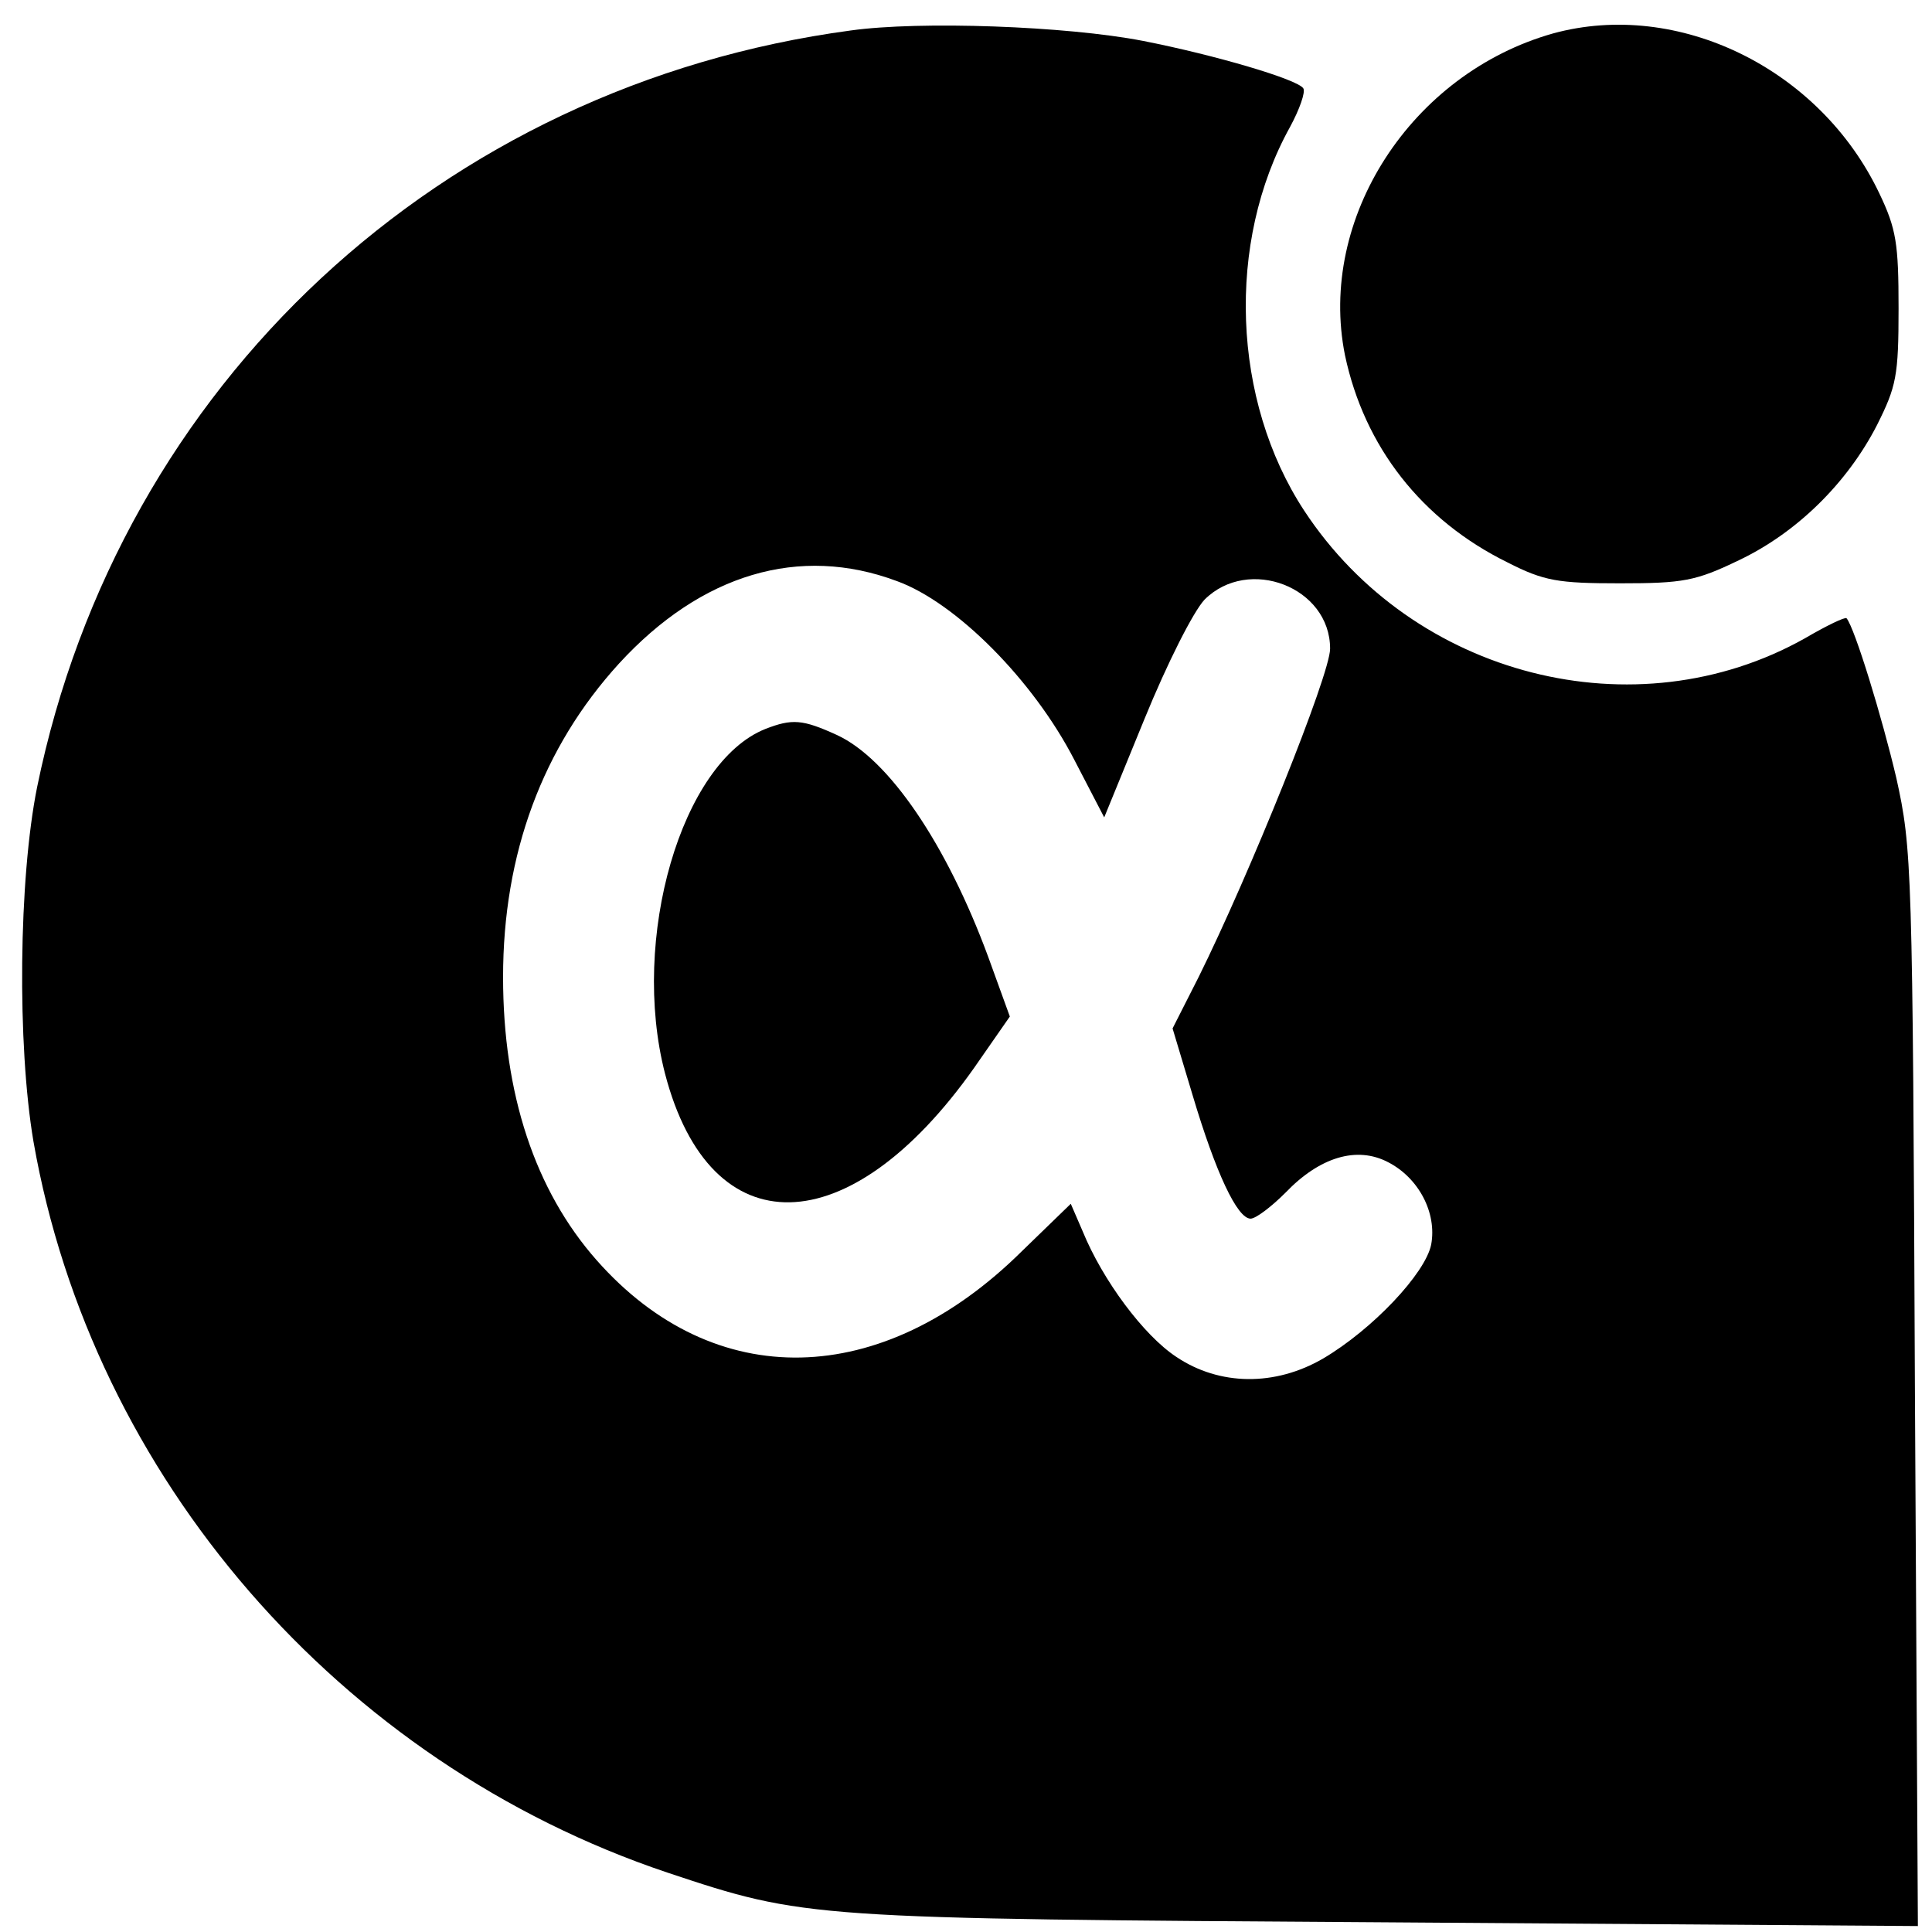
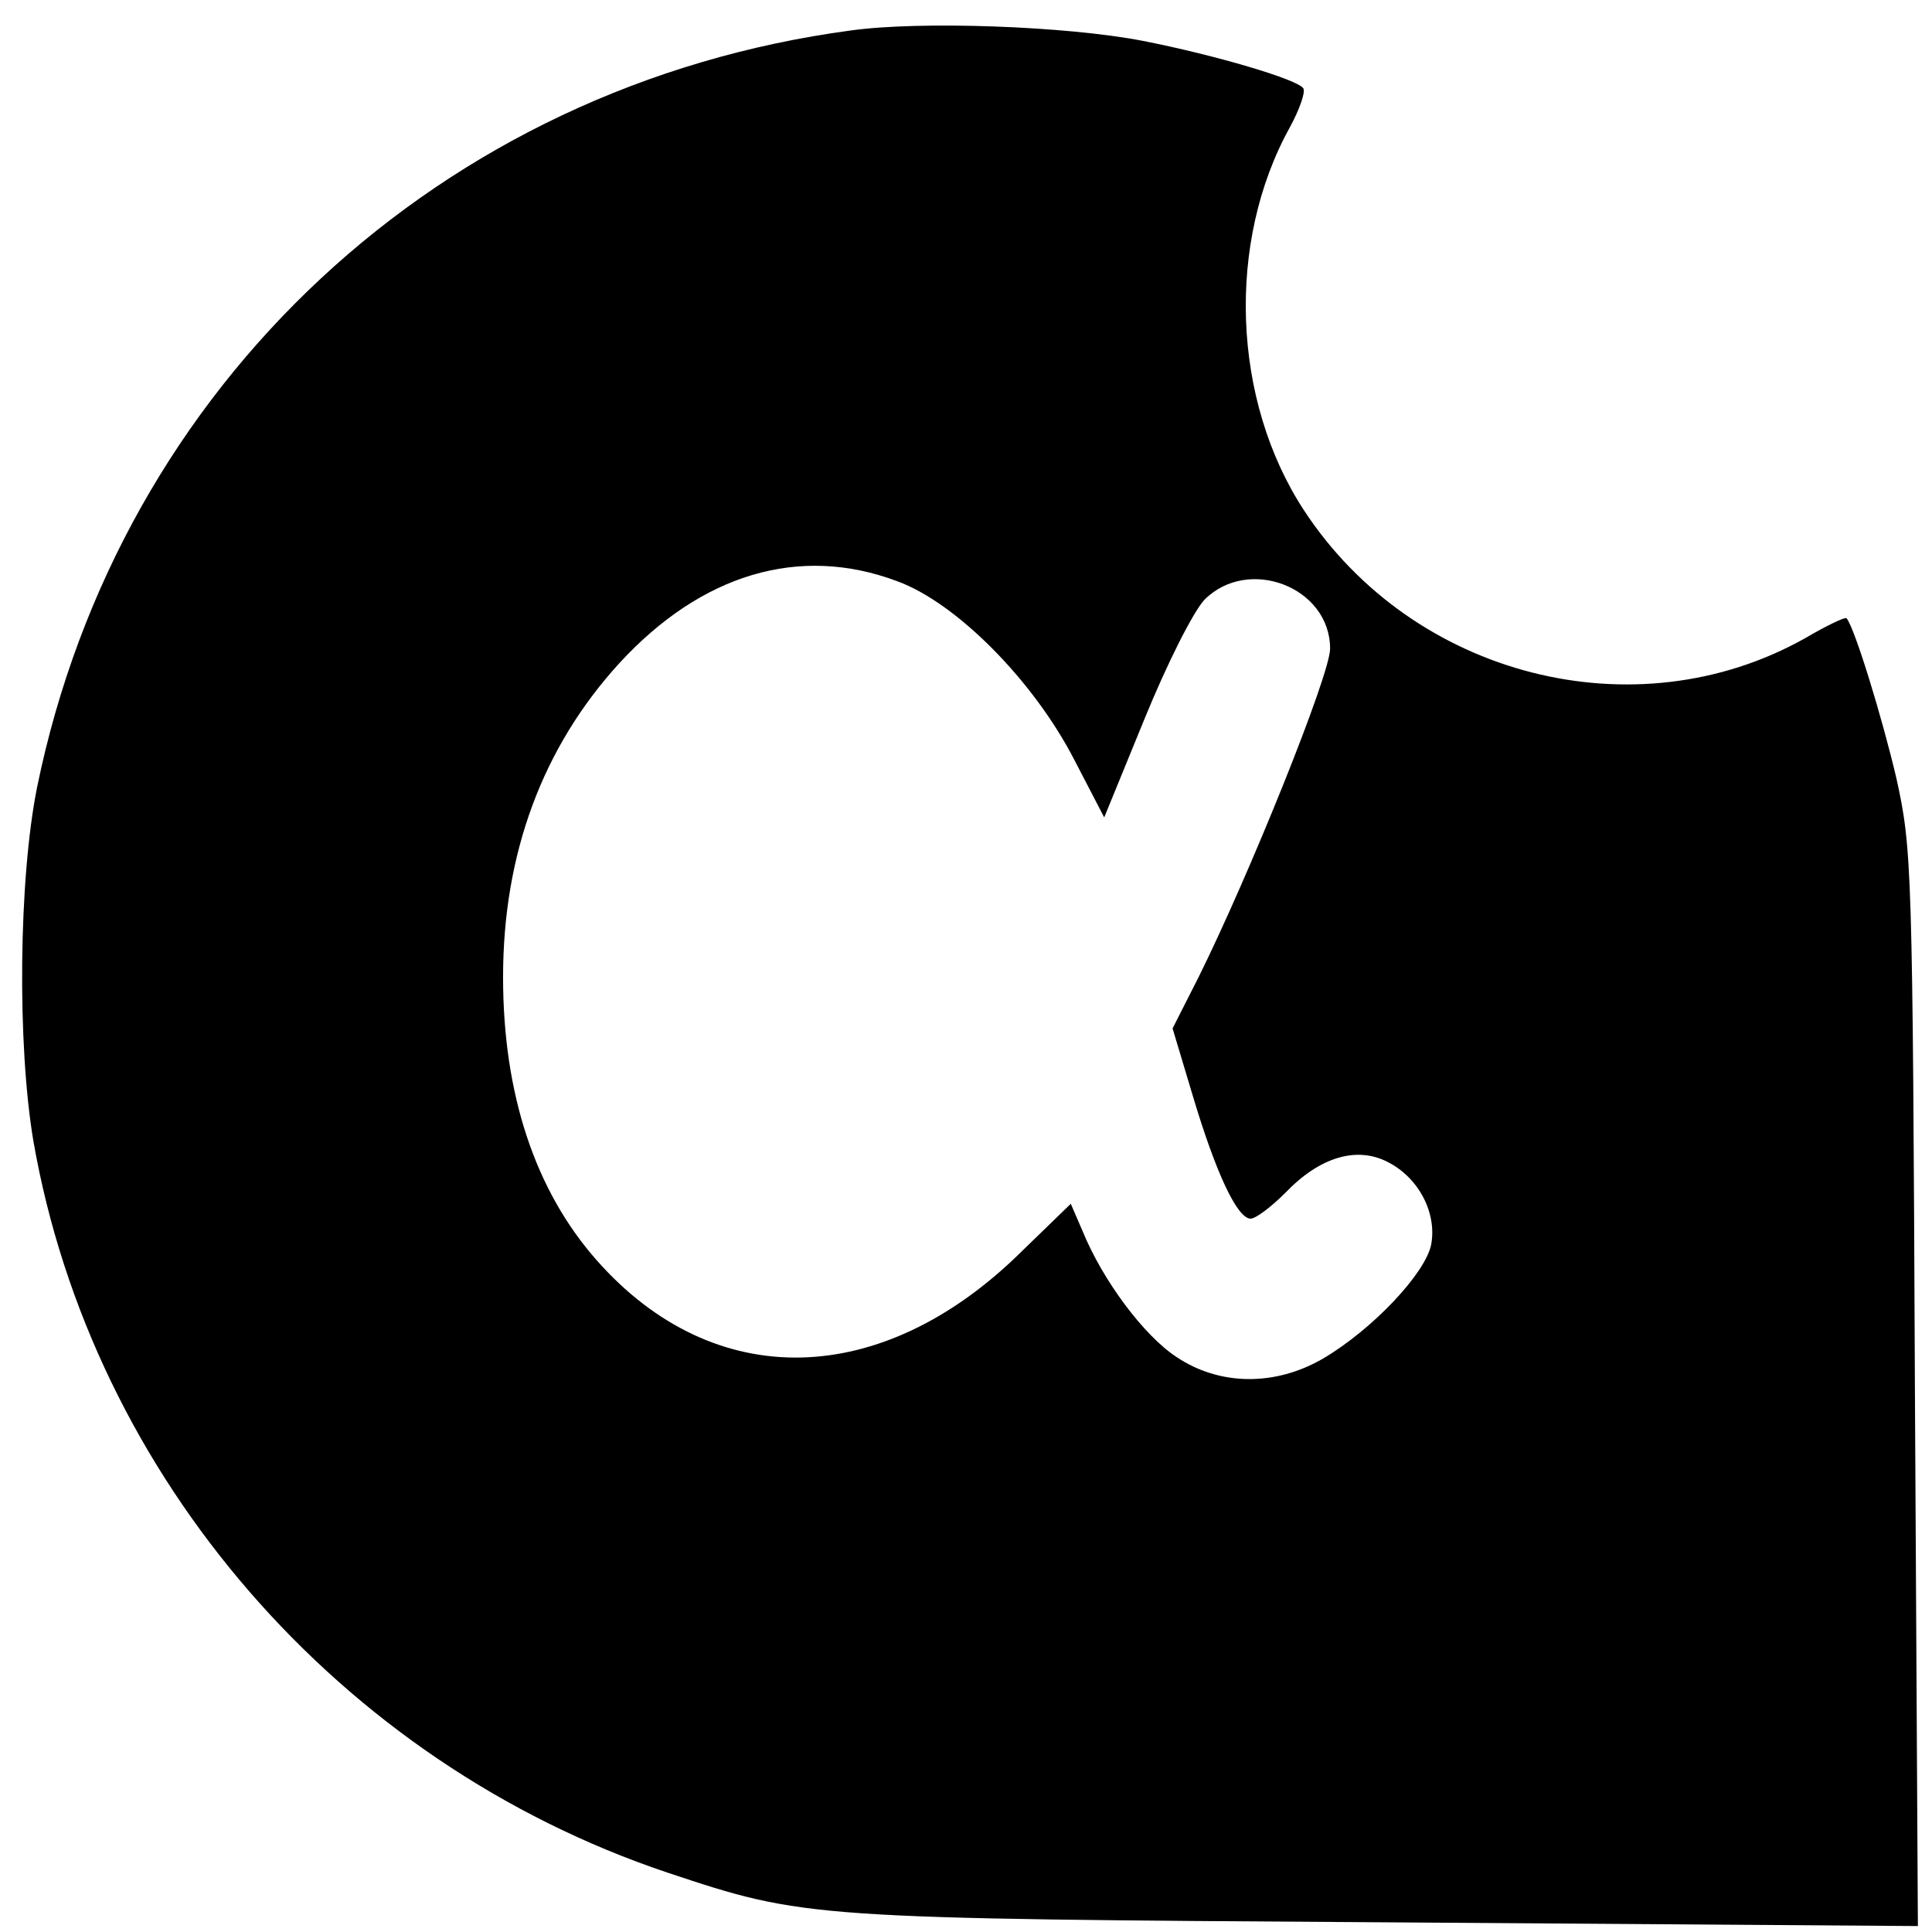
<svg xmlns="http://www.w3.org/2000/svg" version="1.0" width="260pt" height="260pt" viewBox="0 0 260 260" preserveAspectRatio="xMidYMid meet">
  <g transform="translate(0,260) scale(0.1,-0.1)" fill="#000000" stroke="none">
    <path d="M1145 2559 c-552 -74 -984 -476 -1095 -1018 -25 -124 -27 -347 -5 -477 79 -452 412 -836 853 -984 186 -62 190 -62 970 -67 l713 -5 -4 724 c-3 703 -4 726 -25 821 -19 81 -56 202 -67 215 -2 2 -27 -10 -56 -27 -228 -128 -527 -52 -674 172 -97 148 -105 361 -19 516 13 24 21 47 18 52 -7 12 -119 45 -216 64 -103 20 -300 27 -393 14z m62 -741 c80 -29 184 -134 239 -241 l40 -77 54 132 c31 76 66 145 81 161 59 59 169 17 169 -66 0 -35 -109 -305 -177 -442 l-35 -69 27 -90 c31 -104 60 -166 78 -166 7 0 28 16 47 35 46 48 96 63 138 41 41 -21 66 -68 58 -111 -8 -39 -79 -114 -145 -153 -65 -38 -140 -37 -198 2 -44 29 -99 103 -126 169 l-16 37 -66 -64 c-188 -186 -414 -191 -572 -12 -83 94 -126 224 -126 381 0 166 53 309 156 422 111 121 243 160 374 111z" />
-     <path d="M1030 1619 c-113 -45 -182 -282 -135 -464 61 -234 248 -230 416 8 l48 69 -29 80 c-56 152 -134 267 -204 299 -46 21 -60 22 -96 8z" />
-     <path d="M2090 2555 c-191 -54 -317 -249 -280 -433 26 -123 103 -222 219 -279 49 -25 68 -28 151 -28 85 0 102 3 160 31 78 37 146 104 186 182 26 52 29 66 29 157 0 87 -3 107 -26 155 -80 168 -271 261 -439 215z" />
  </g>
</svg>